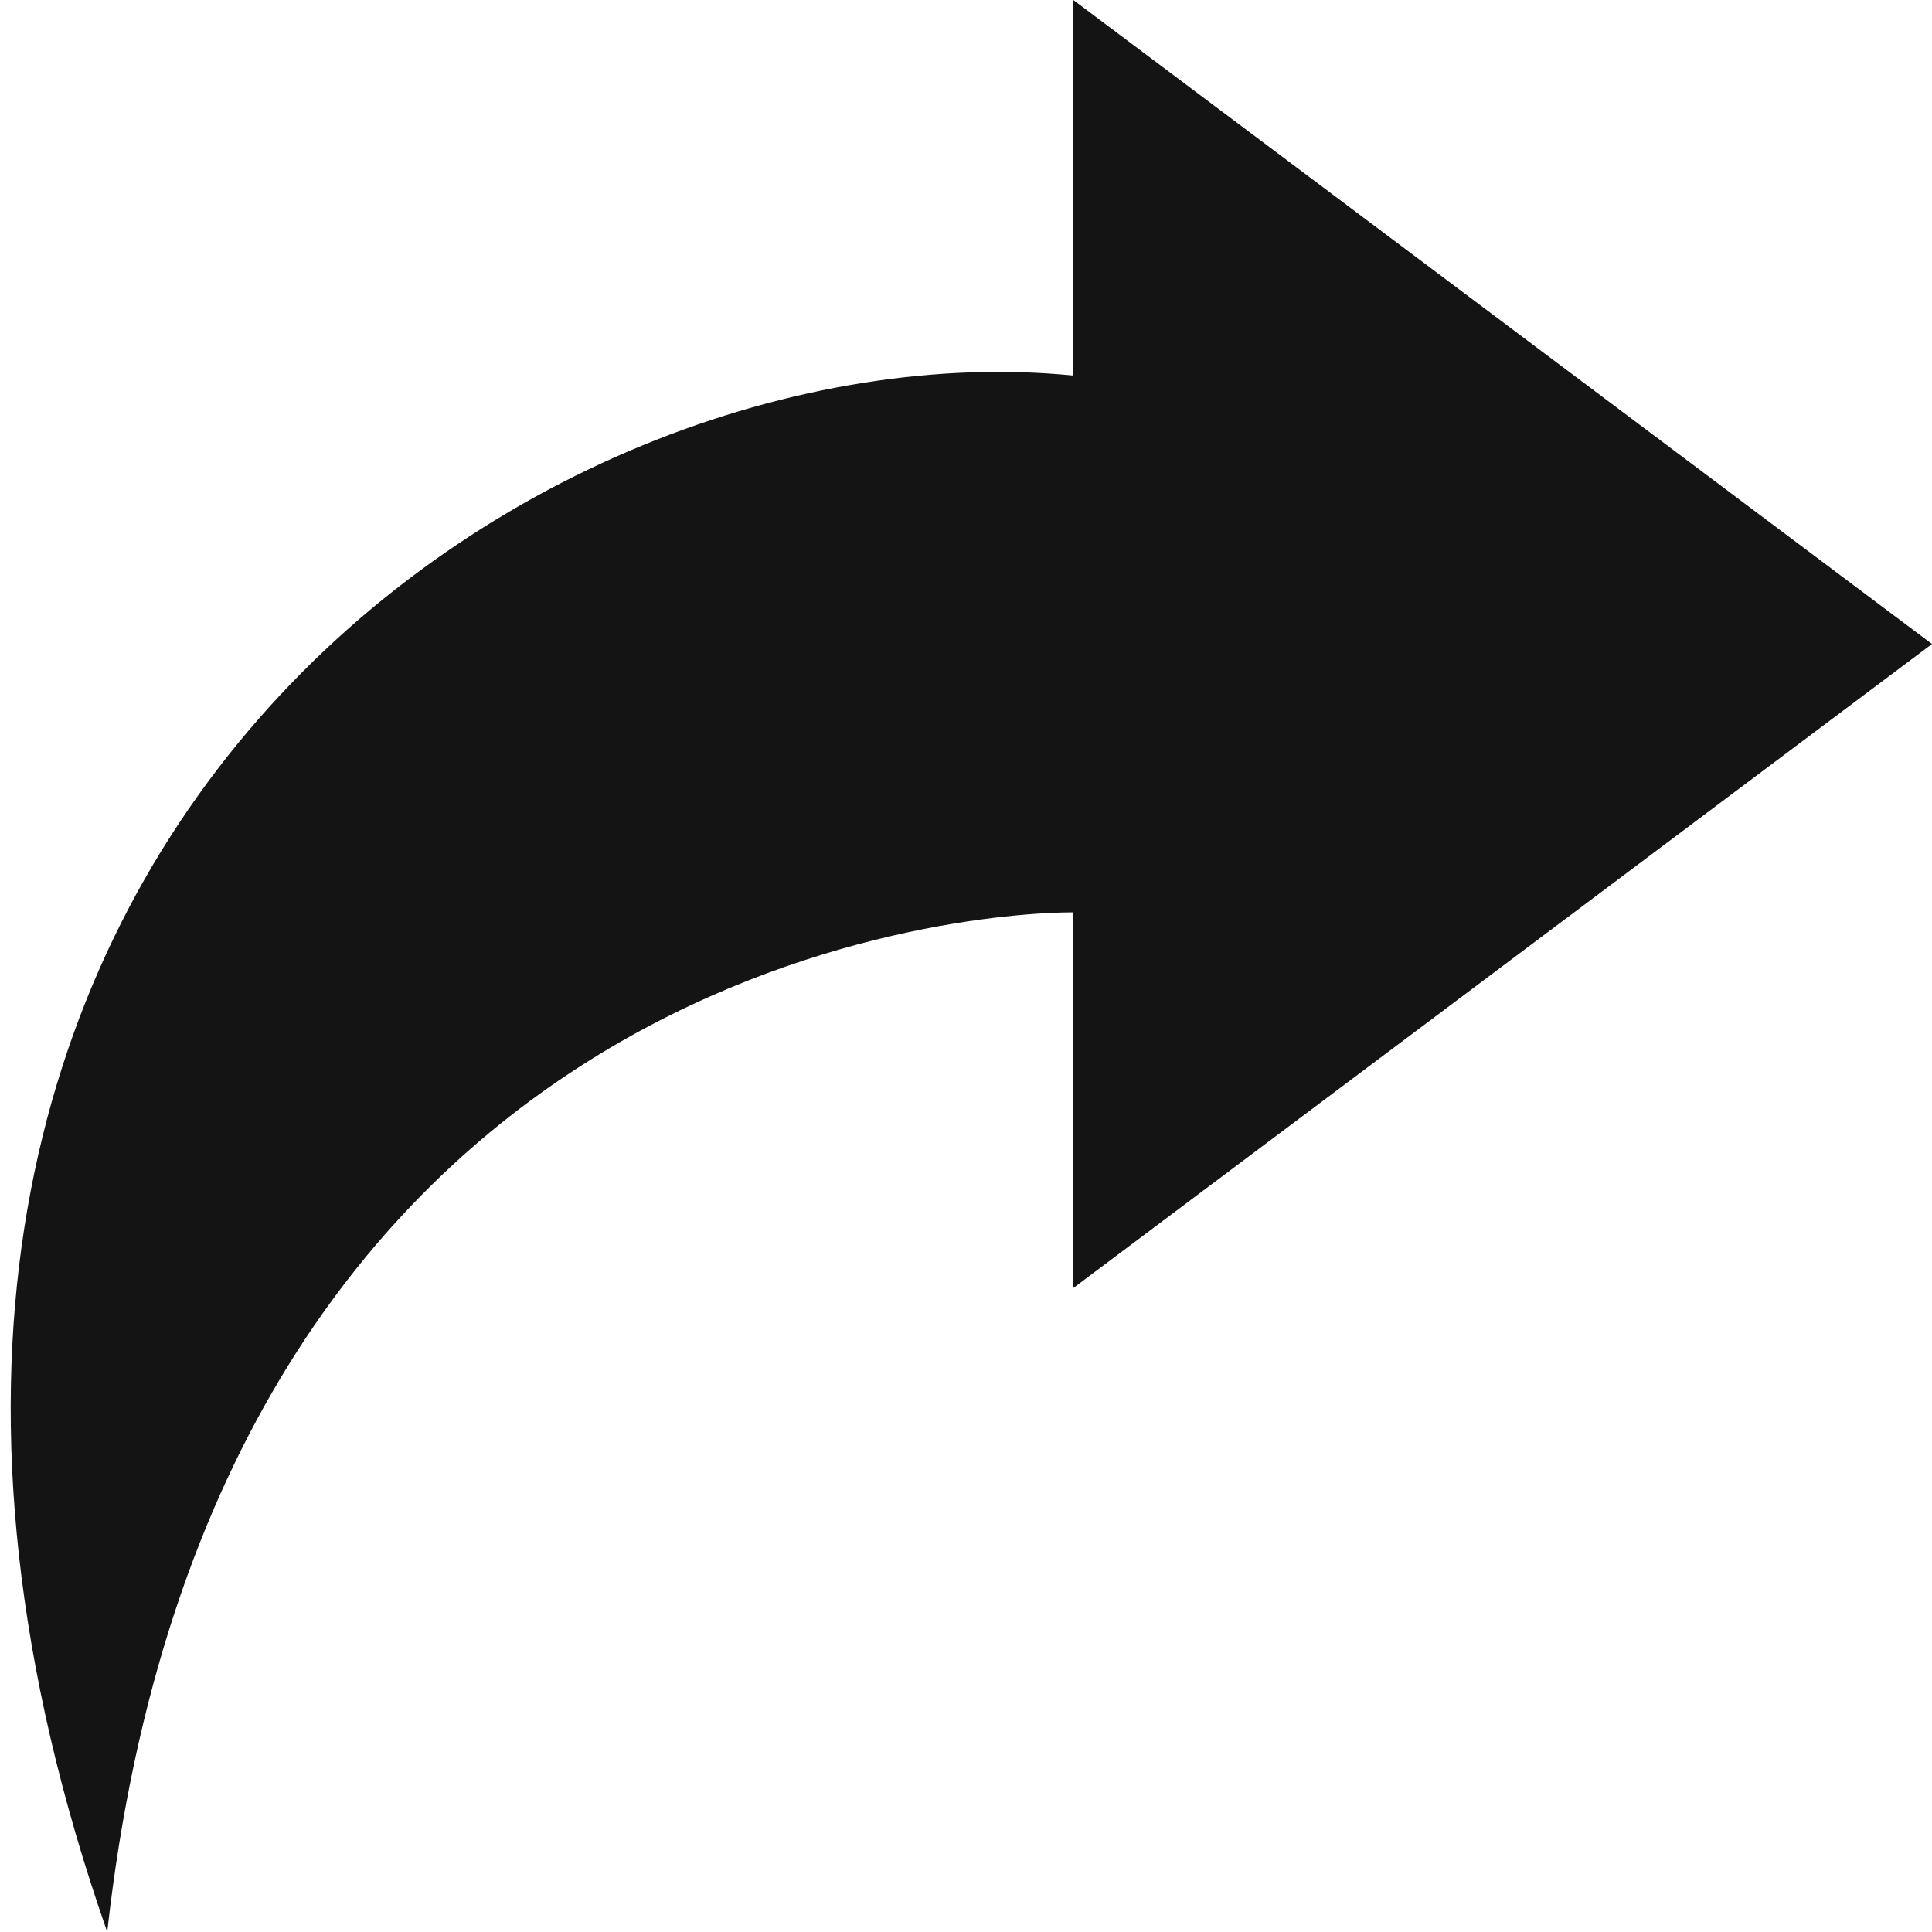
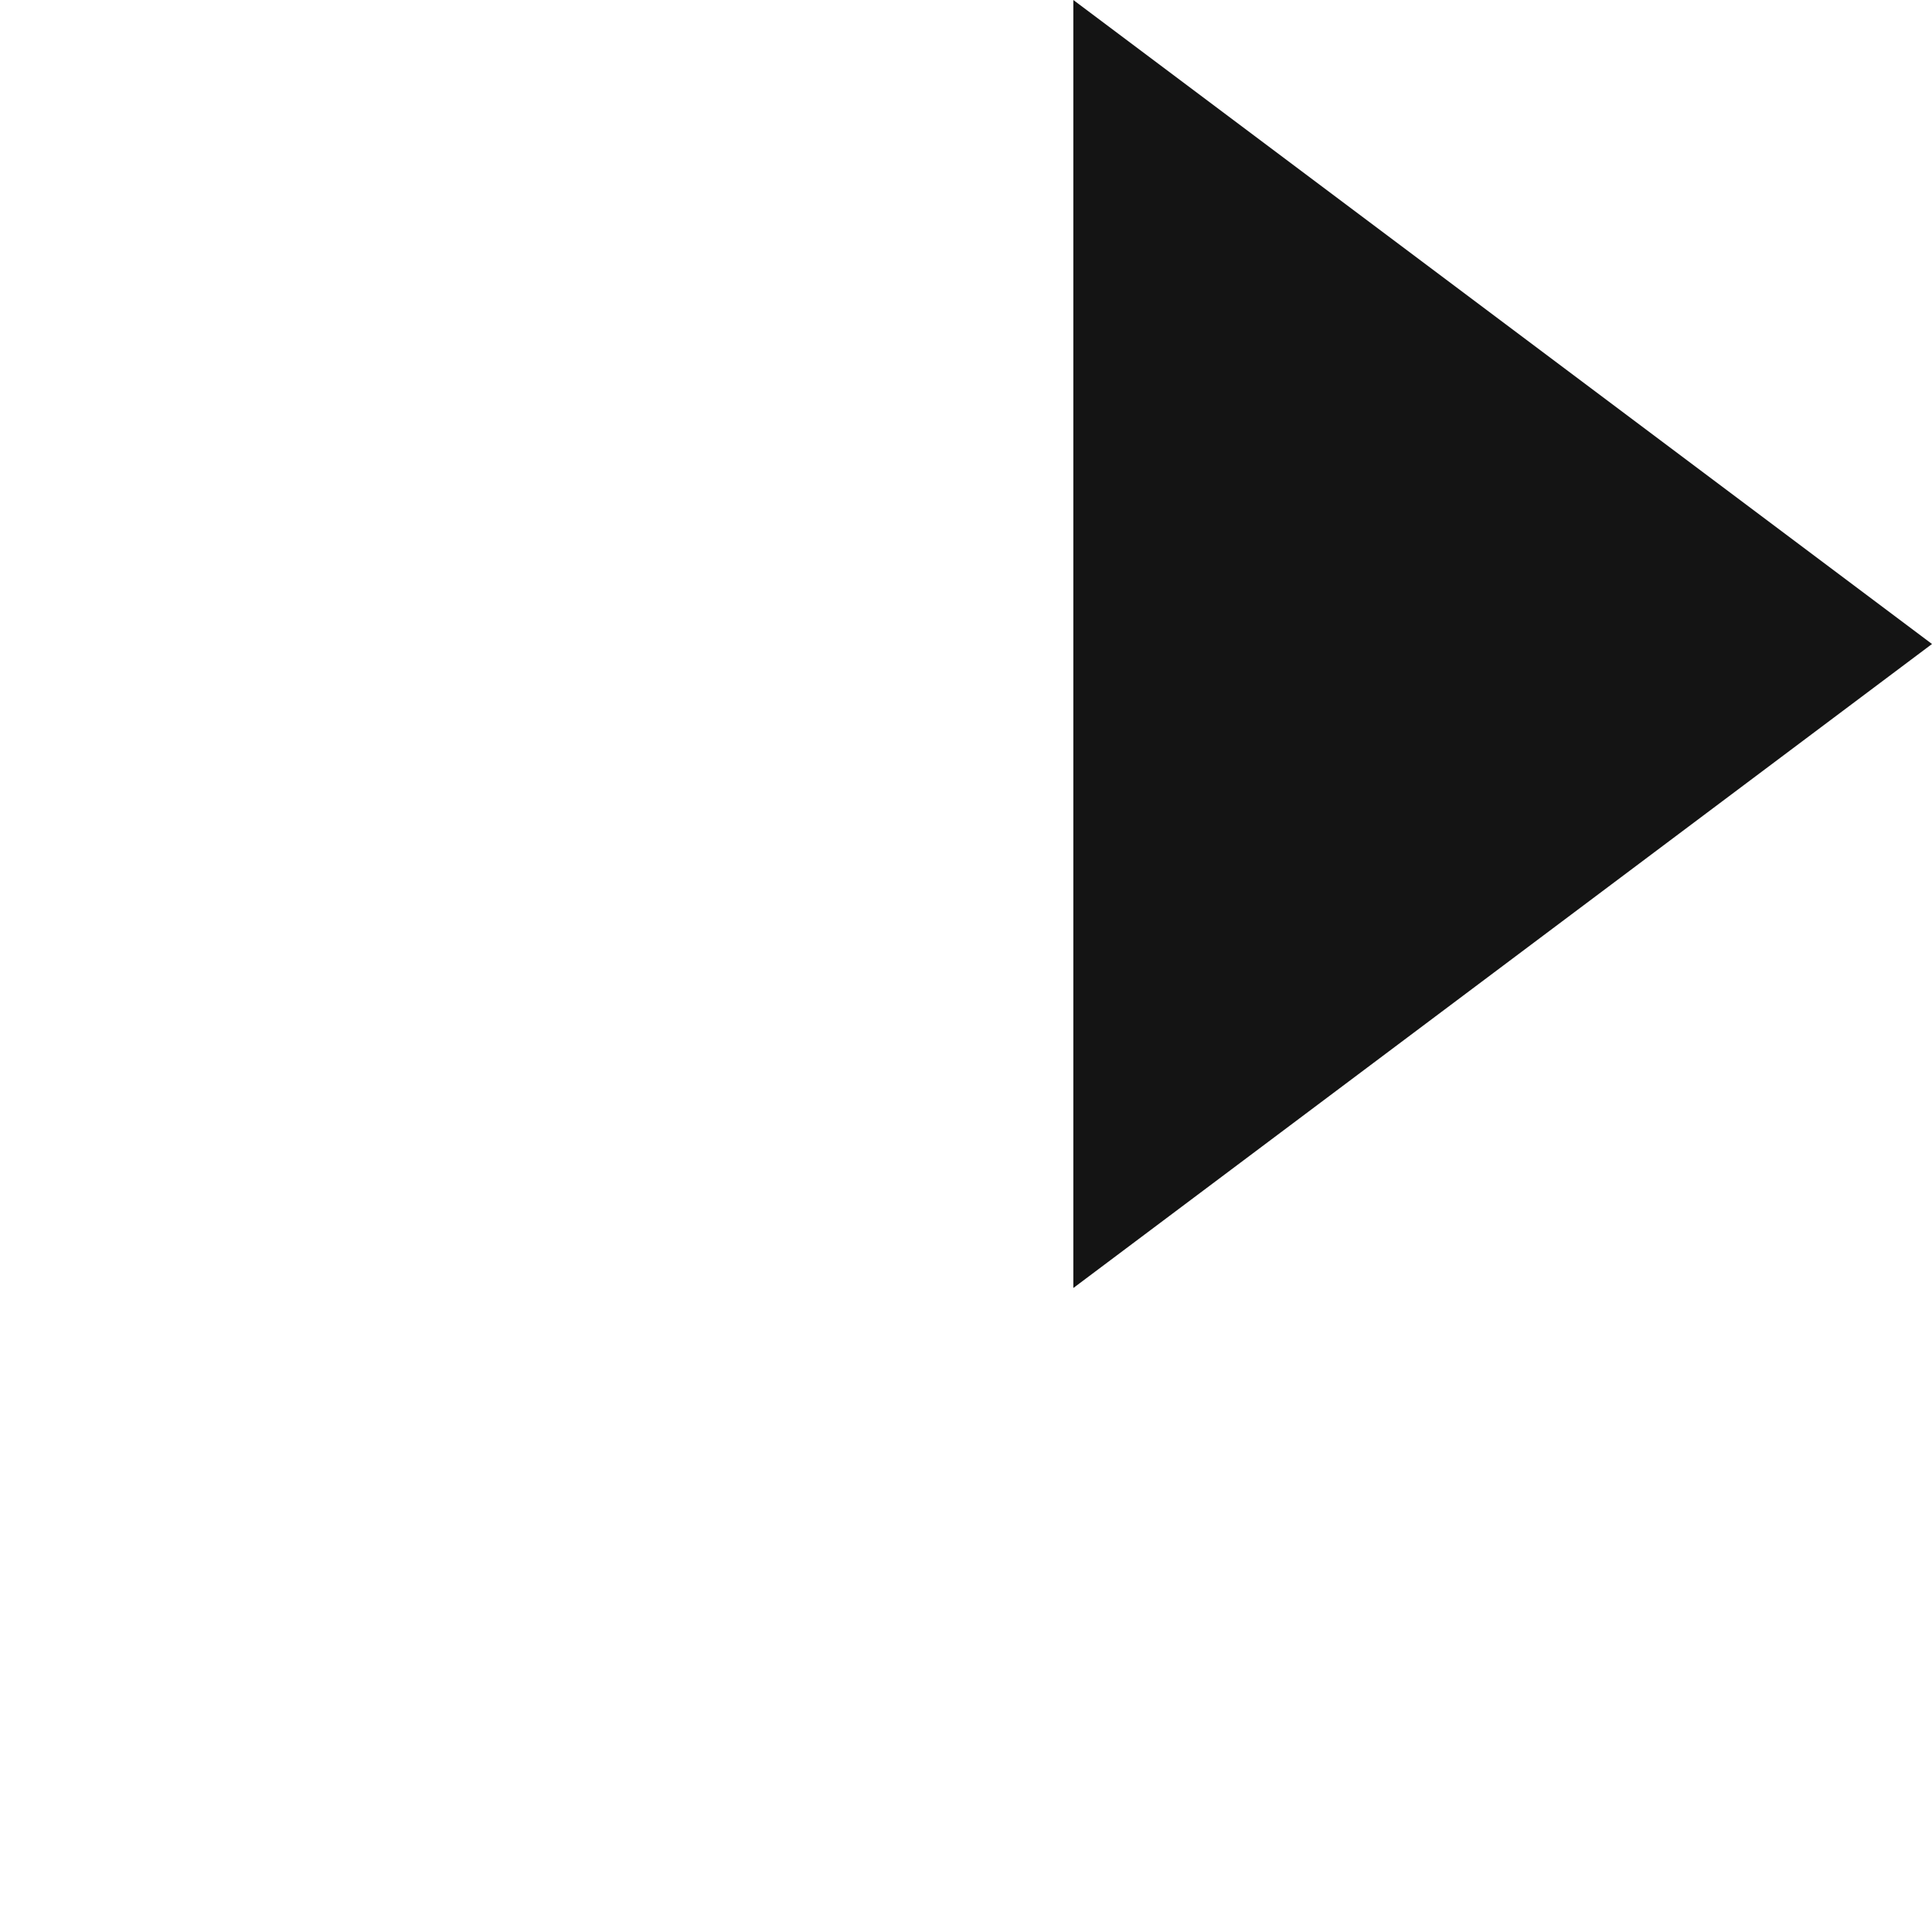
<svg xmlns="http://www.w3.org/2000/svg" width="18" height="18" viewBox="0 0 18 18" fill="none">
  <path d="M10 0L18 6L10 12L10 0Z" fill="#141414" />
-   <path d="M0.999 18C-2.5 7.999 4.998 3 9.998 3.499C9.998 5.498 9.998 8.5 9.998 8.5C8.999 8.5 2 9 0.999 18Z" fill="#141414" />
</svg>